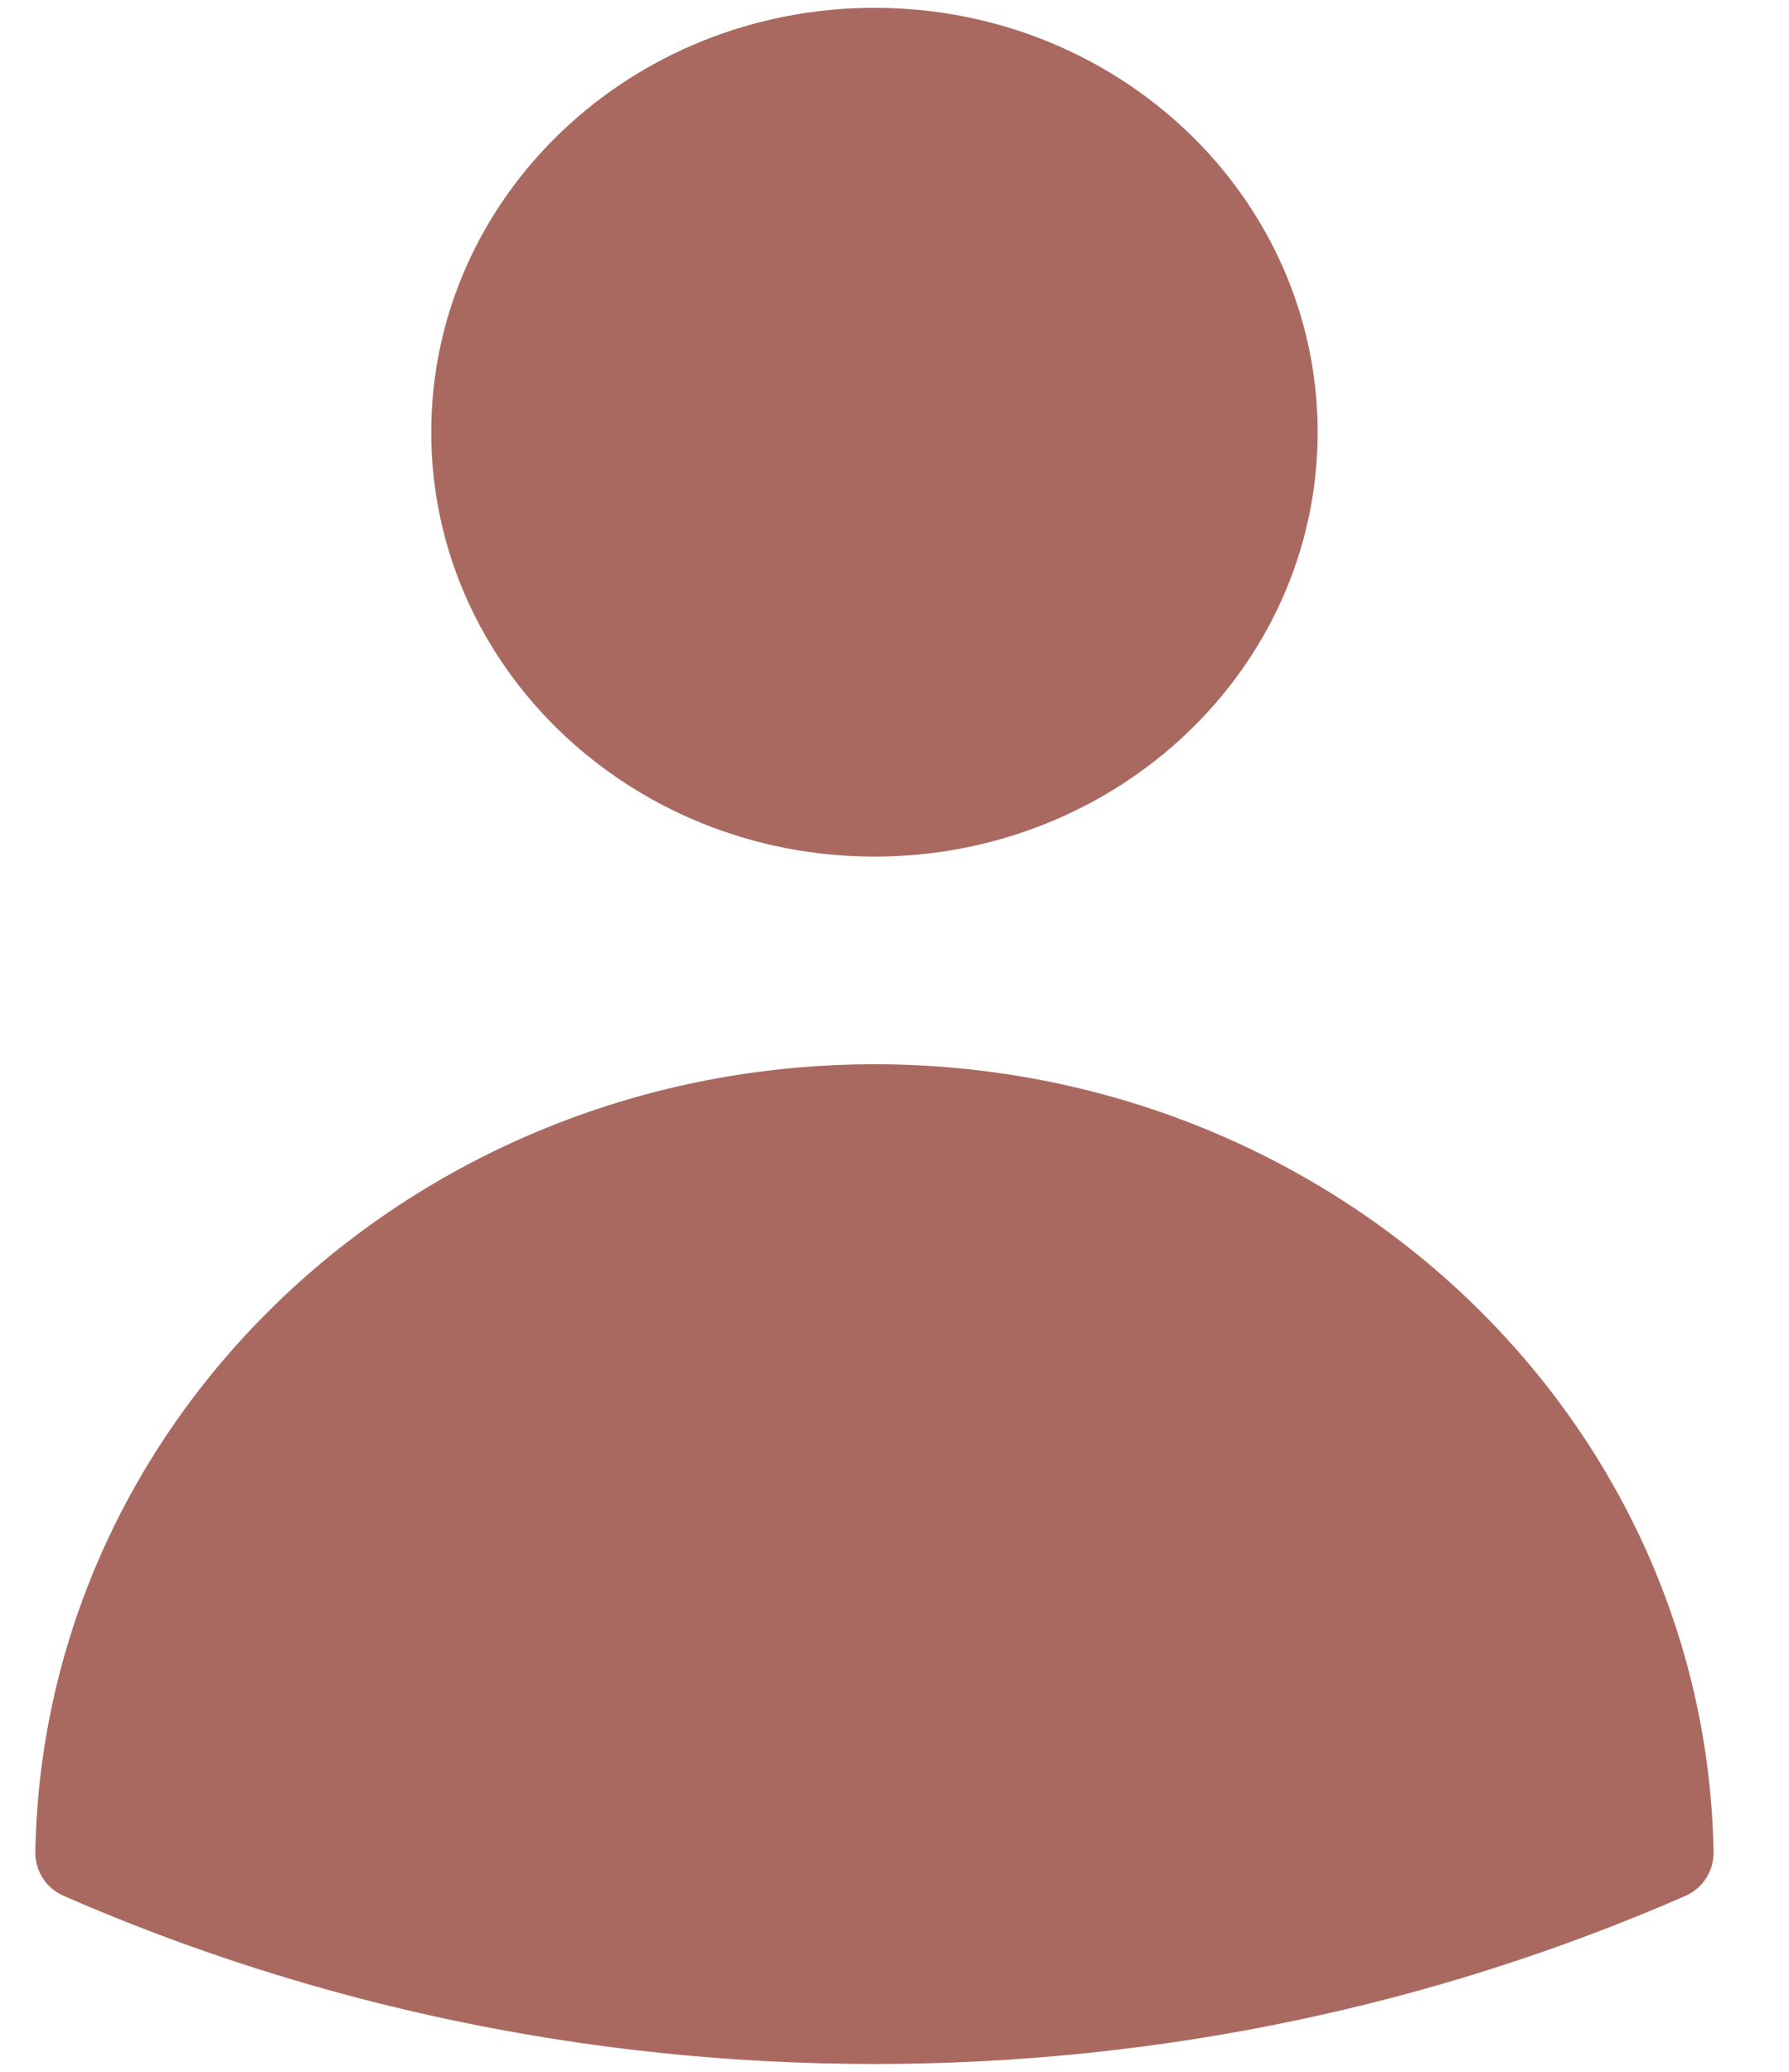
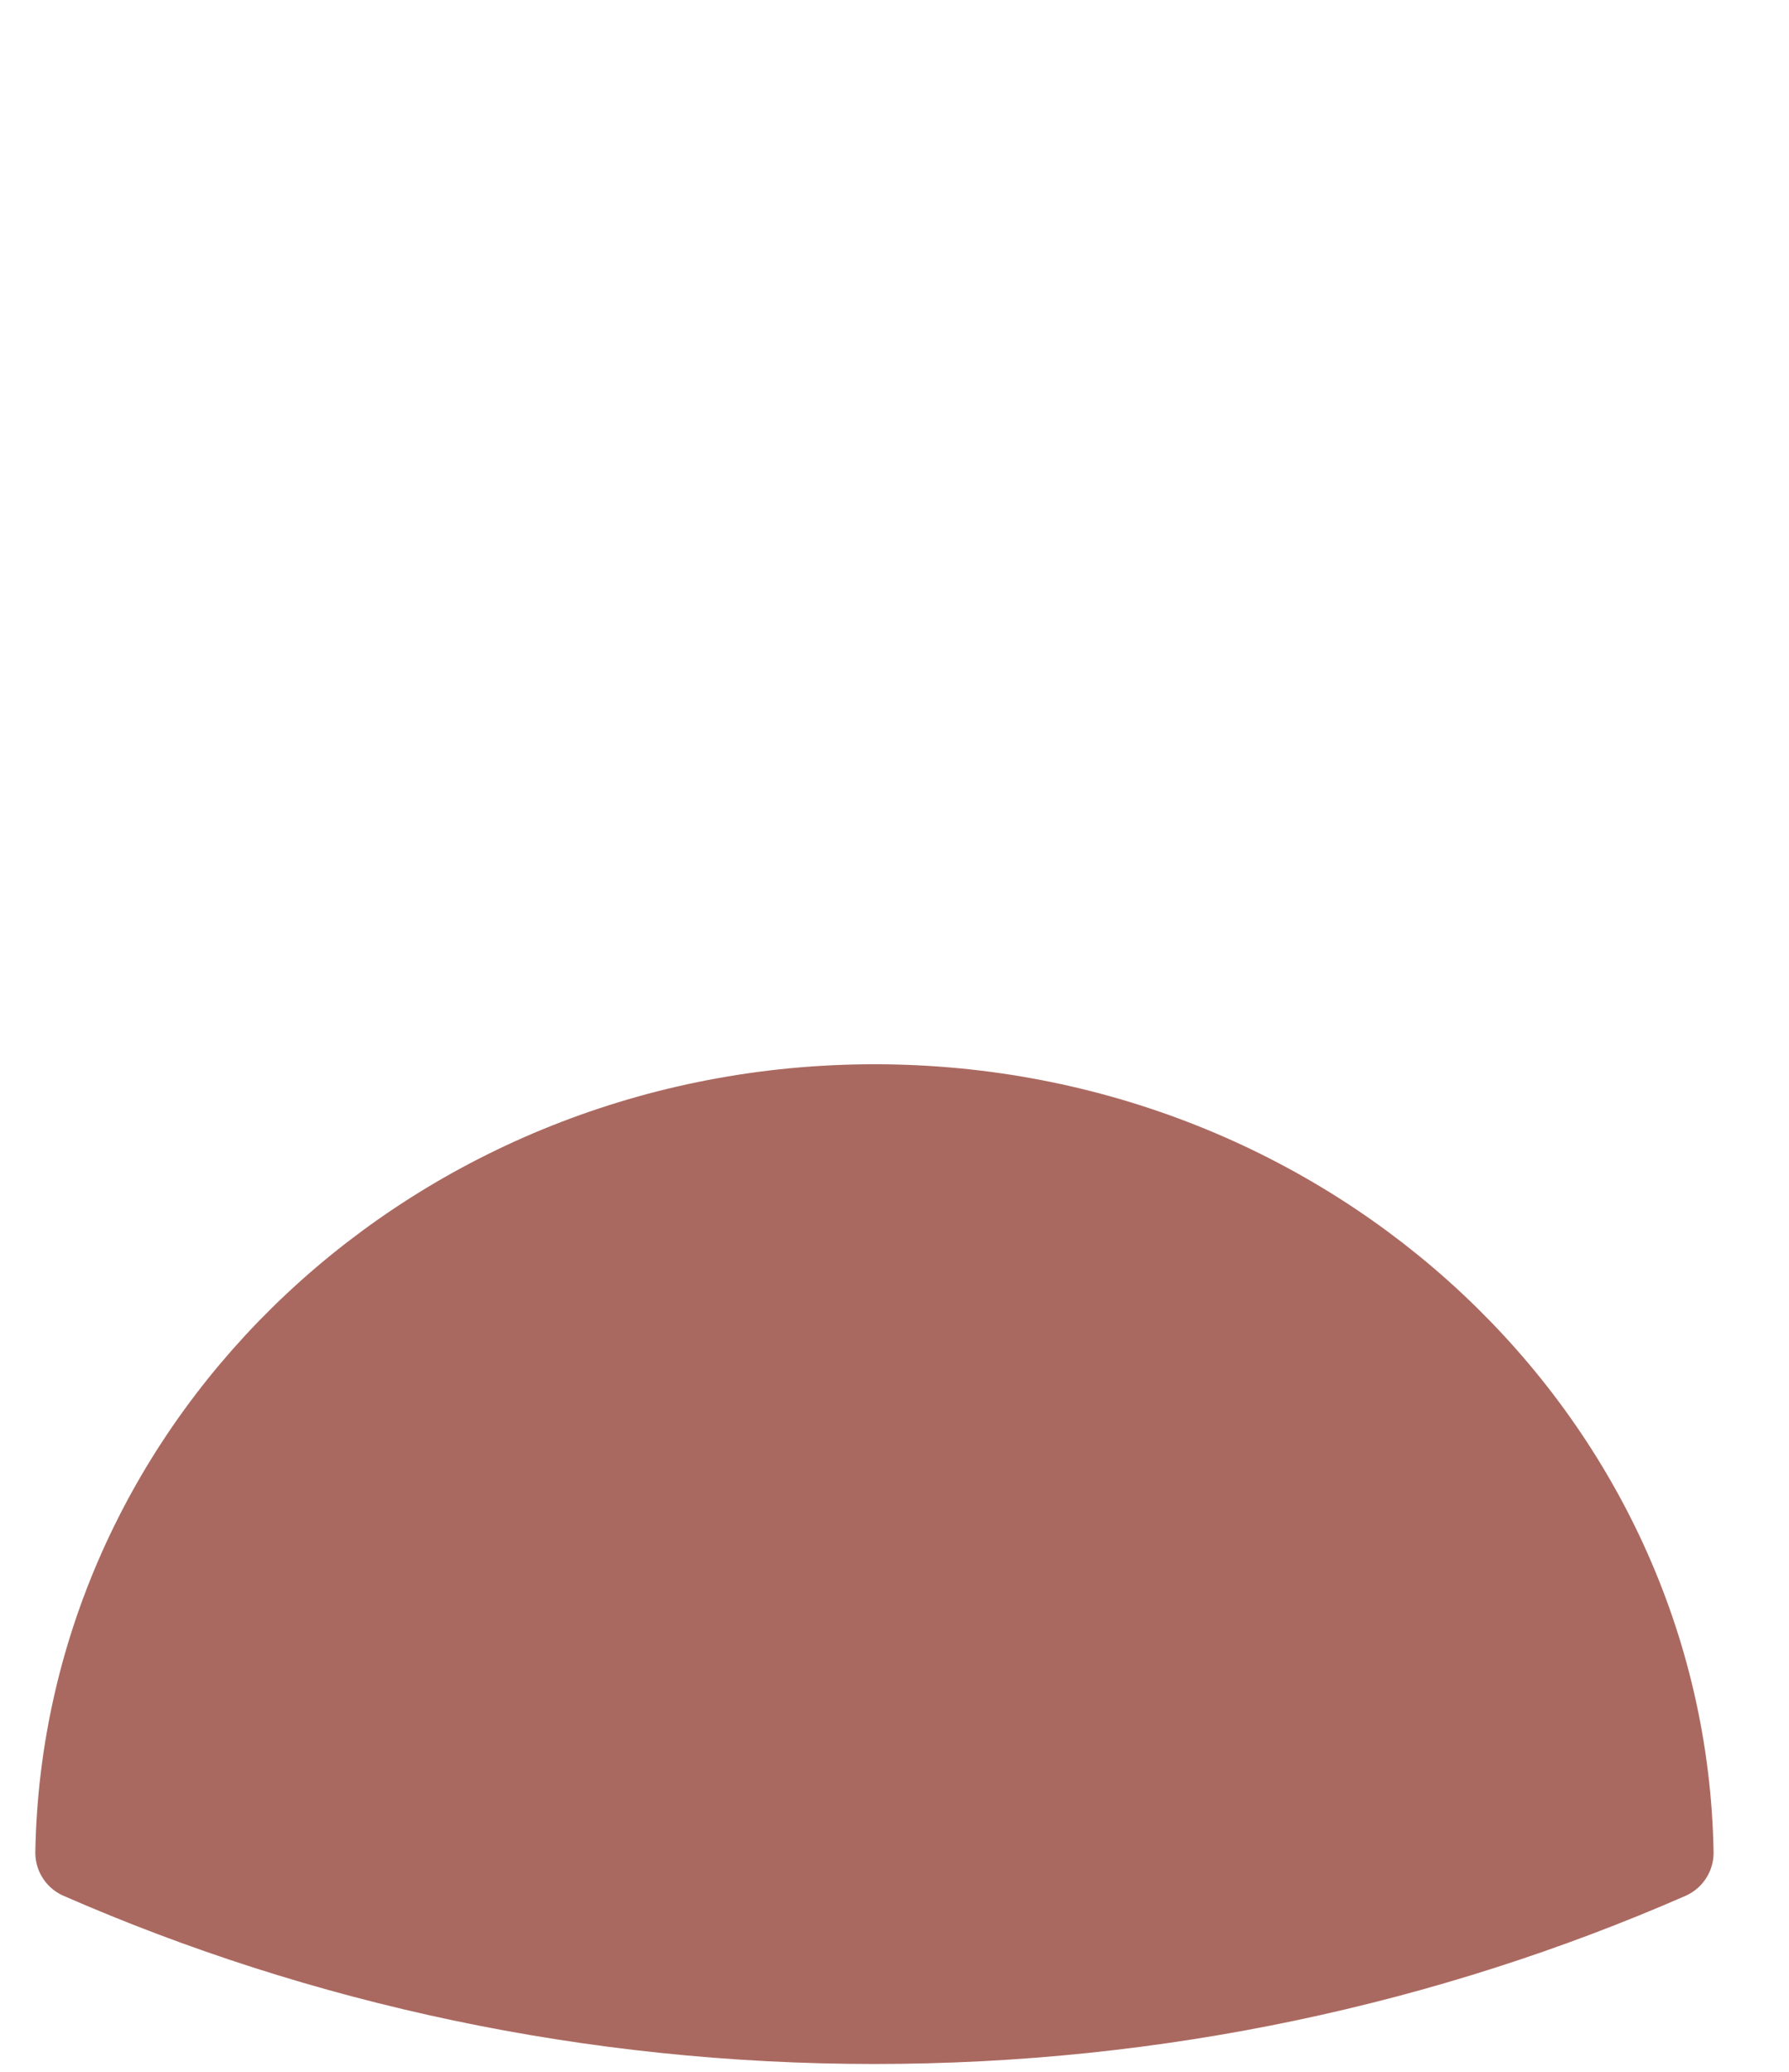
<svg xmlns="http://www.w3.org/2000/svg" width="19" height="22" viewBox="0 0 19 22" fill="none">
-   <path d="M13.494 4.59C13.494 6.802 11.611 8.596 9.287 8.596C6.964 8.596 5.08 6.802 5.08 4.59C5.08 2.377 6.964 0.583 9.287 0.583C11.611 0.583 13.494 2.377 13.494 4.59Z" fill="#AA6960" />
-   <path d="M0.875 19.673C0.954 15.313 4.69 11.801 9.287 11.801C13.885 11.801 17.621 15.313 17.699 19.674C15.139 20.793 12.29 21.417 9.288 21.417C6.285 21.417 3.436 20.793 0.875 19.673Z" fill="#AA6960" />
-   <path d="M13.494 4.59C13.494 6.802 11.611 8.596 9.287 8.596C6.964 8.596 5.08 6.802 5.08 4.59C5.08 2.377 6.964 0.583 9.287 0.583C11.611 0.583 13.494 2.377 13.494 4.59Z" stroke="#AA6960" stroke-linecap="round" stroke-linejoin="round" />
+   <path d="M0.875 19.673C0.954 15.313 4.69 11.801 9.287 11.801C13.885 11.801 17.621 15.313 17.699 19.674C15.139 20.793 12.29 21.417 9.288 21.417Z" fill="#AA6960" />
  <path d="M0.875 19.673C0.954 15.313 4.69 11.801 9.287 11.801C13.885 11.801 17.621 15.313 17.699 19.674C15.139 20.793 12.29 21.417 9.288 21.417C6.285 21.417 3.436 20.793 0.875 19.673Z" stroke="#AA6960" stroke-linecap="round" stroke-linejoin="round" />
</svg>